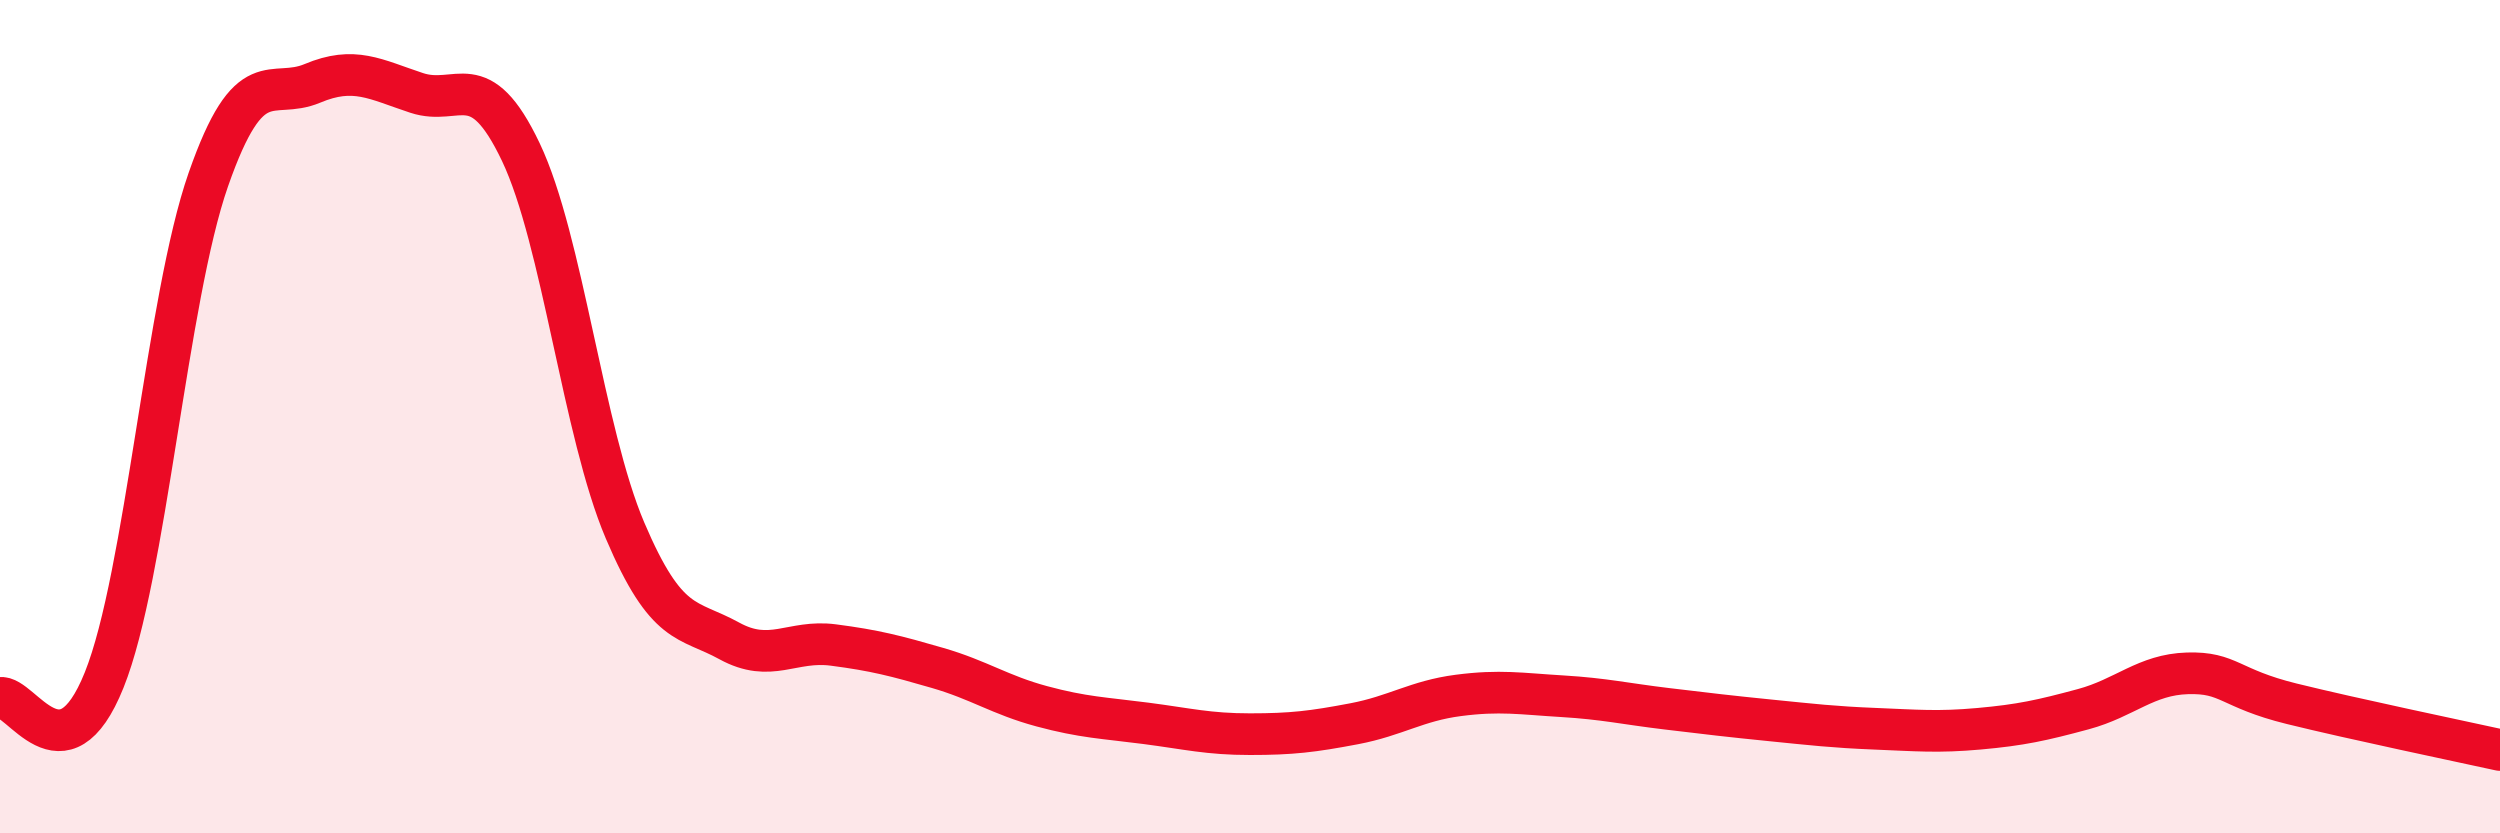
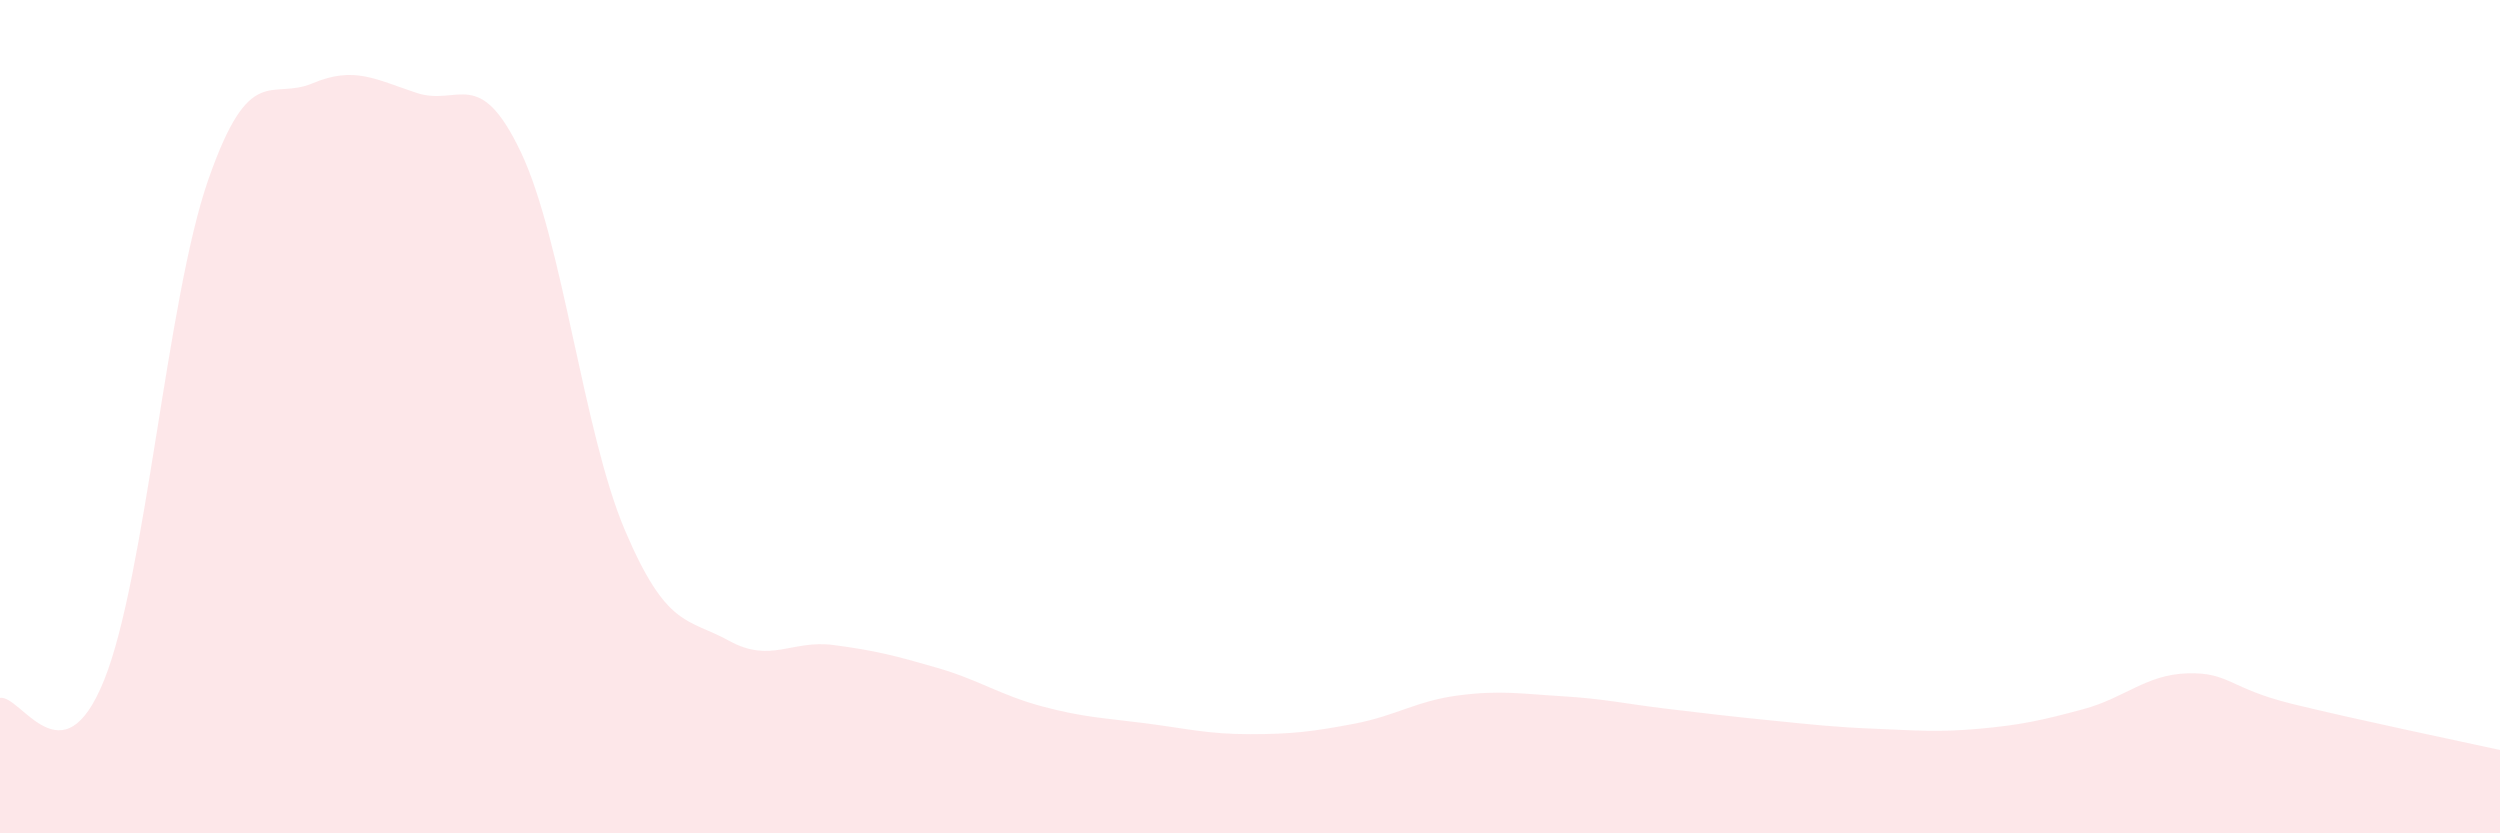
<svg xmlns="http://www.w3.org/2000/svg" width="60" height="20" viewBox="0 0 60 20">
  <path d="M 0,16.75 C 0.5,16.66 1.5,18.81 2.5,16.32 C 3.5,13.83 4,7.17 5,4.31 C 6,1.45 6.5,2.42 7.5,2 C 8.5,1.58 9,1.9 10,2.23 C 11,2.56 11.5,1.55 12.5,3.65 C 13.5,5.75 14,10.38 15,12.73 C 16,15.08 16.5,14.83 17.5,15.38 C 18.5,15.93 19,15.35 20,15.48 C 21,15.61 21.5,15.74 22.5,16.03 C 23.5,16.32 24,16.68 25,16.95 C 26,17.22 26.5,17.23 27.5,17.36 C 28.5,17.49 29,17.62 30,17.62 C 31,17.62 31.5,17.56 32.5,17.37 C 33.5,17.18 34,16.82 35,16.69 C 36,16.56 36.5,16.65 37.5,16.71 C 38.5,16.77 39,16.89 40,17.01 C 41,17.13 41.5,17.19 42.5,17.29 C 43.5,17.39 44,17.45 45,17.49 C 46,17.53 46.5,17.58 47.5,17.49 C 48.5,17.4 49,17.29 50,17.02 C 51,16.75 51.5,16.19 52.5,16.16 C 53.5,16.13 53.5,16.52 55,16.89 C 56.5,17.26 59,17.78 60,18L60 20L0 20Z" fill="#EB0A25" opacity="0.1" stroke-linecap="round" stroke-linejoin="round" />
-   <path d="M 0,16.75 C 0.5,16.66 1.5,18.81 2.5,16.32 C 3.5,13.83 4,7.17 5,4.31 C 6,1.45 6.5,2.42 7.5,2 C 8.5,1.58 9,1.9 10,2.23 C 11,2.56 11.5,1.55 12.5,3.65 C 13.5,5.75 14,10.38 15,12.73 C 16,15.08 16.5,14.83 17.5,15.38 C 18.5,15.93 19,15.35 20,15.48 C 21,15.61 21.5,15.74 22.5,16.03 C 23.5,16.32 24,16.68 25,16.95 C 26,17.22 26.5,17.23 27.5,17.36 C 28.5,17.49 29,17.62 30,17.62 C 31,17.62 31.5,17.56 32.5,17.37 C 33.5,17.18 34,16.82 35,16.69 C 36,16.56 36.5,16.65 37.5,16.71 C 38.5,16.77 39,16.89 40,17.01 C 41,17.13 41.5,17.19 42.5,17.29 C 43.5,17.39 44,17.45 45,17.49 C 46,17.53 46.5,17.58 47.5,17.49 C 48.5,17.4 49,17.29 50,17.02 C 51,16.75 51.5,16.19 52.5,16.16 C 53.5,16.13 53.5,16.52 55,16.89 C 56.5,17.26 59,17.78 60,18" stroke="#EB0A25" stroke-width="1" fill="none" stroke-linecap="round" stroke-linejoin="round" />
</svg>